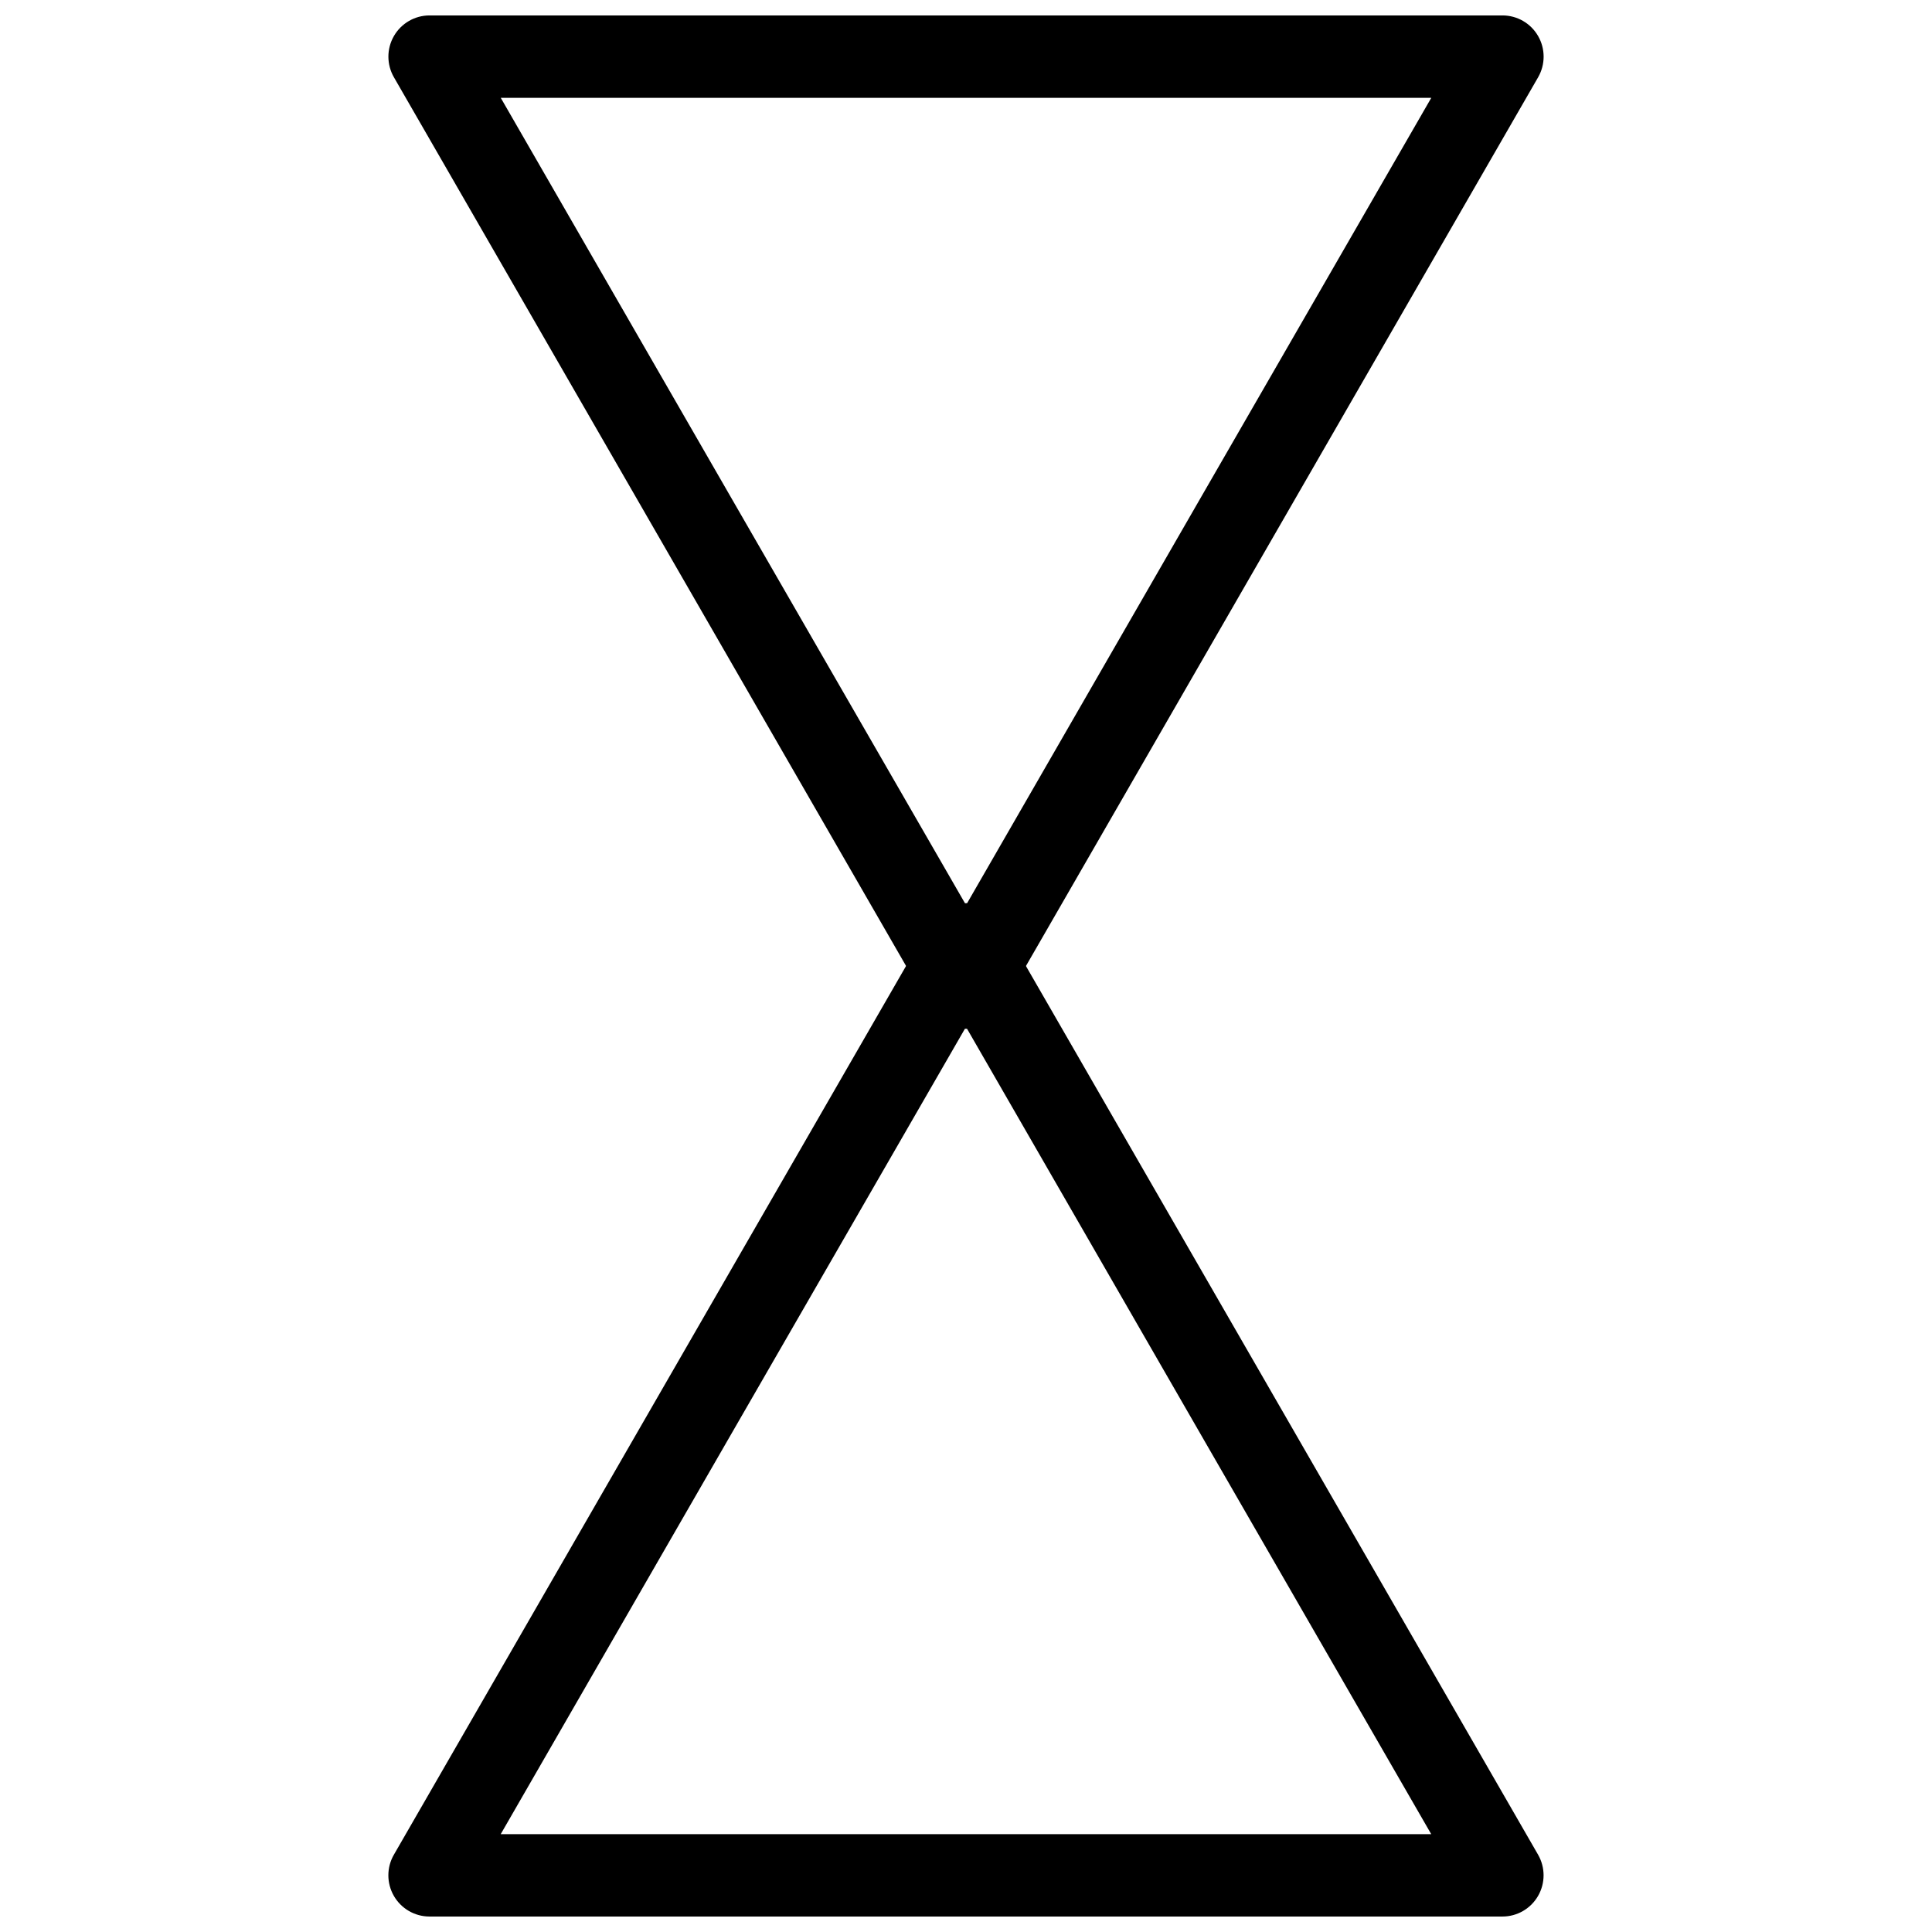
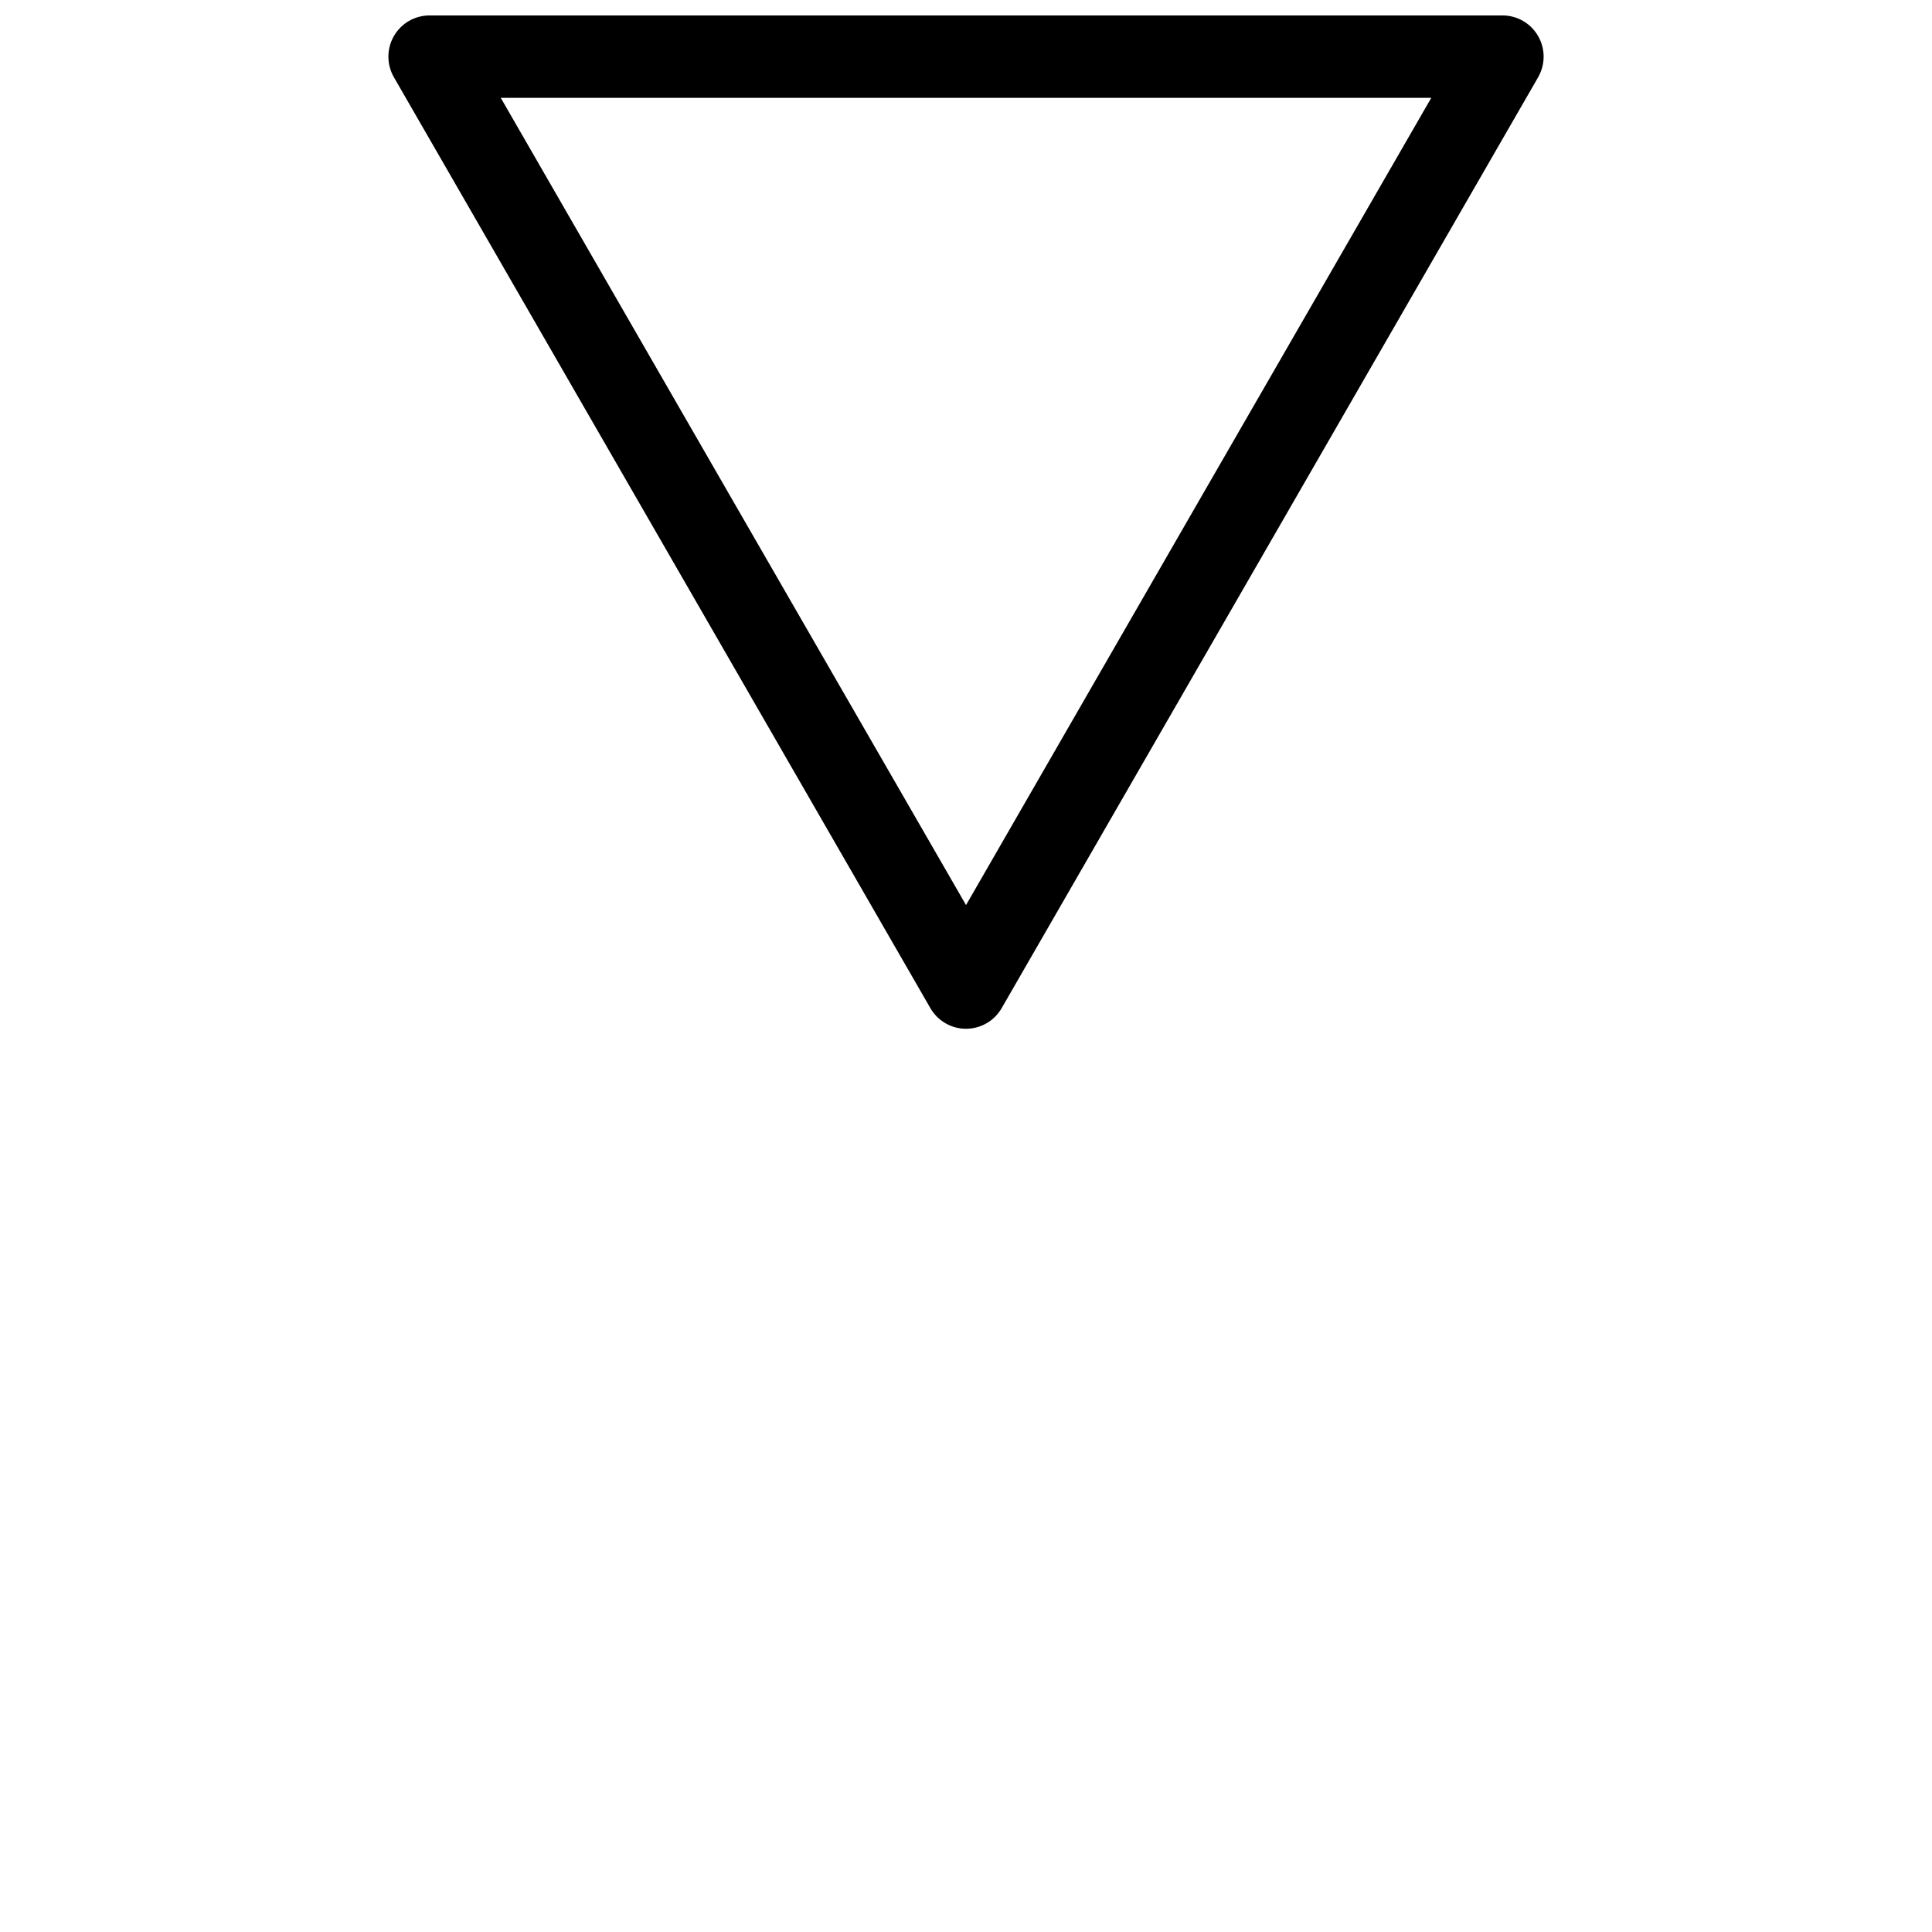
<svg xmlns="http://www.w3.org/2000/svg" width="800px" height="800px" version="1.1" viewBox="144 144 512 512">
  <defs>
    <clipPath id="b">
      <path d="m246 148.09h308v268.91h-308z" />
    </clipPath>
    <clipPath id="a">
      <path d="m246 383h308v268.9h-308z" />
    </clipPath>
  </defs>
  <g>
    <g clip-path="url(#b)">
      <path d="m257.8 148.09c-3.891 0.012-7.477 2.098-9.418 5.473-1.941 3.379-1.938 7.535 0.008 10.91l142.16 246.68c1.945 3.391 5.551 5.481 9.457 5.481 3.902 0 7.508-2.09 9.453-5.481l71.078-123.34 71.082-123.34c1.945-3.383 1.945-7.547-0.008-10.926-1.949-3.383-5.551-5.461-9.449-5.457zm18.91 21.844h246.59l-61.668 106.96-61.625 106.96-61.668-106.96z" />
    </g>
    <g clip-path="url(#a)">
-       <path d="m399.4 383.38c-3.684 0.199-7.019 2.254-8.859 5.461l-142.16 246.68v-0.004c-1.945 3.375-1.949 7.531-0.008 10.91 1.941 3.375 5.527 5.461 9.418 5.473h284.36c3.898 0.004 7.5-2.074 9.449-5.453 1.953-3.383 1.953-7.547 0.008-10.93l-71.082-123.34-71.078-123.34c-2.051-3.578-5.941-5.688-10.051-5.461zm0.594 32.766 61.625 106.96 61.668 106.96h-246.59l61.629-106.96z" />
-     </g>
+       </g>
  </g>
</svg>